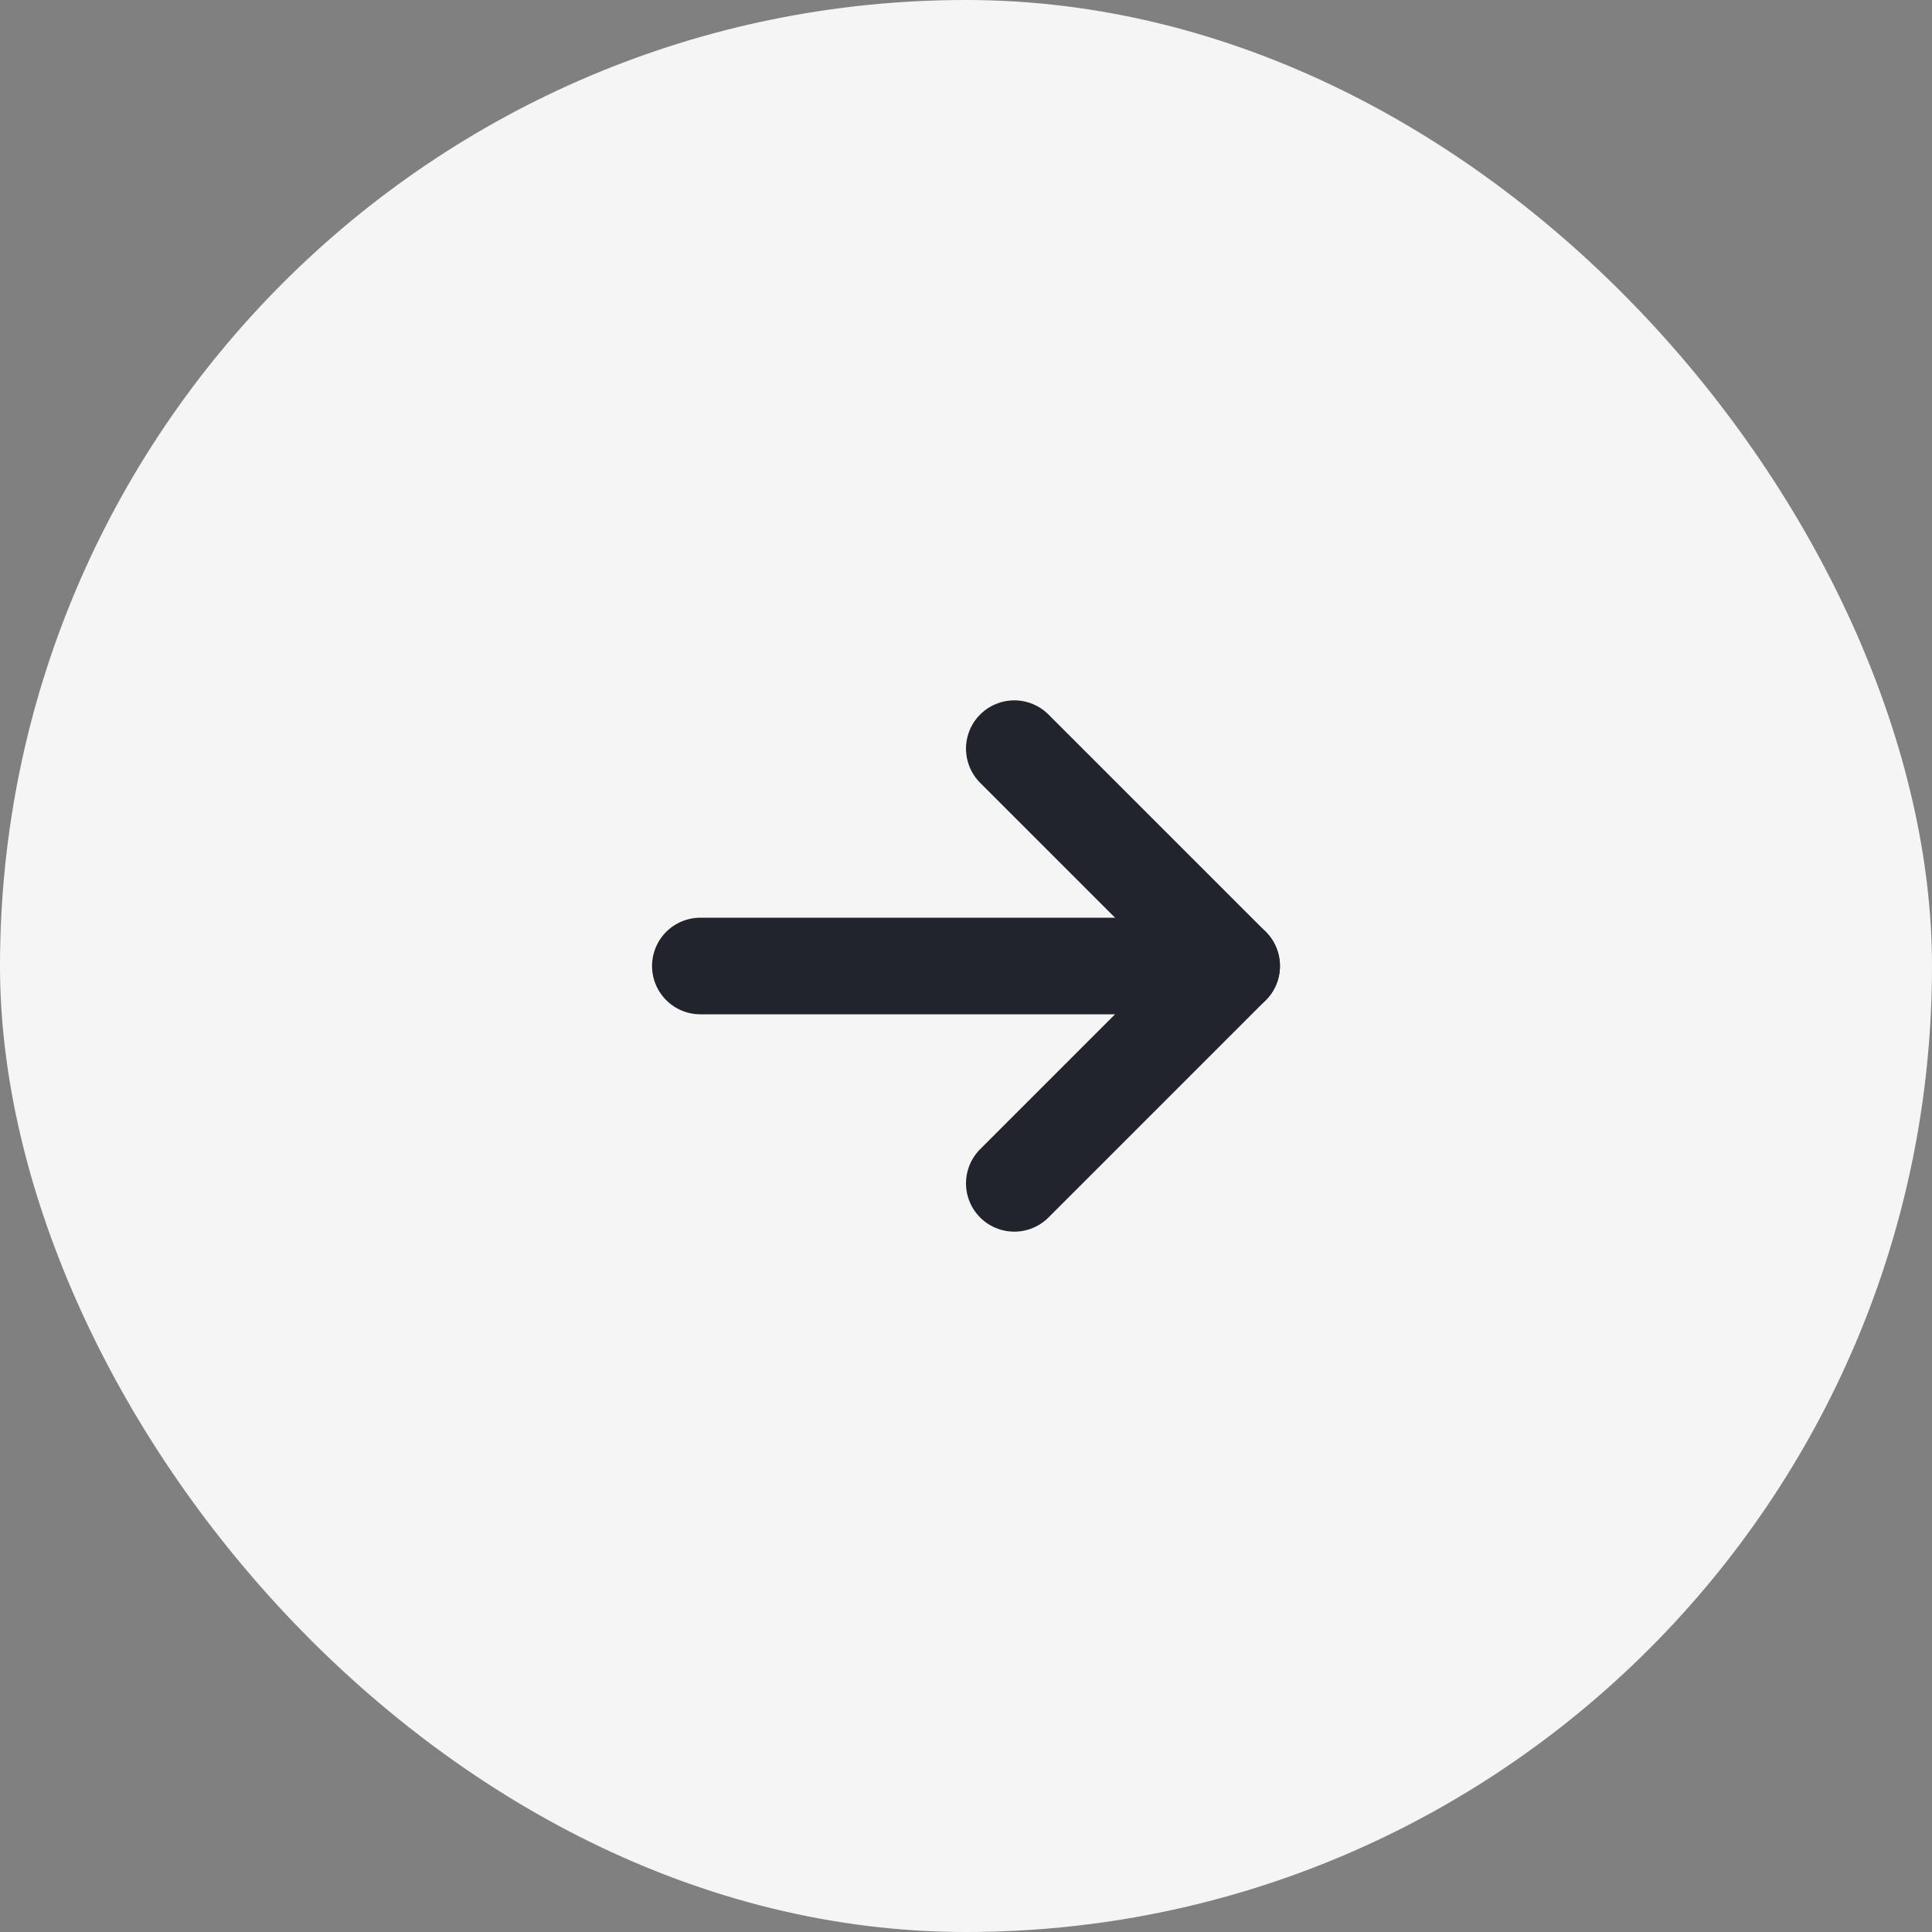
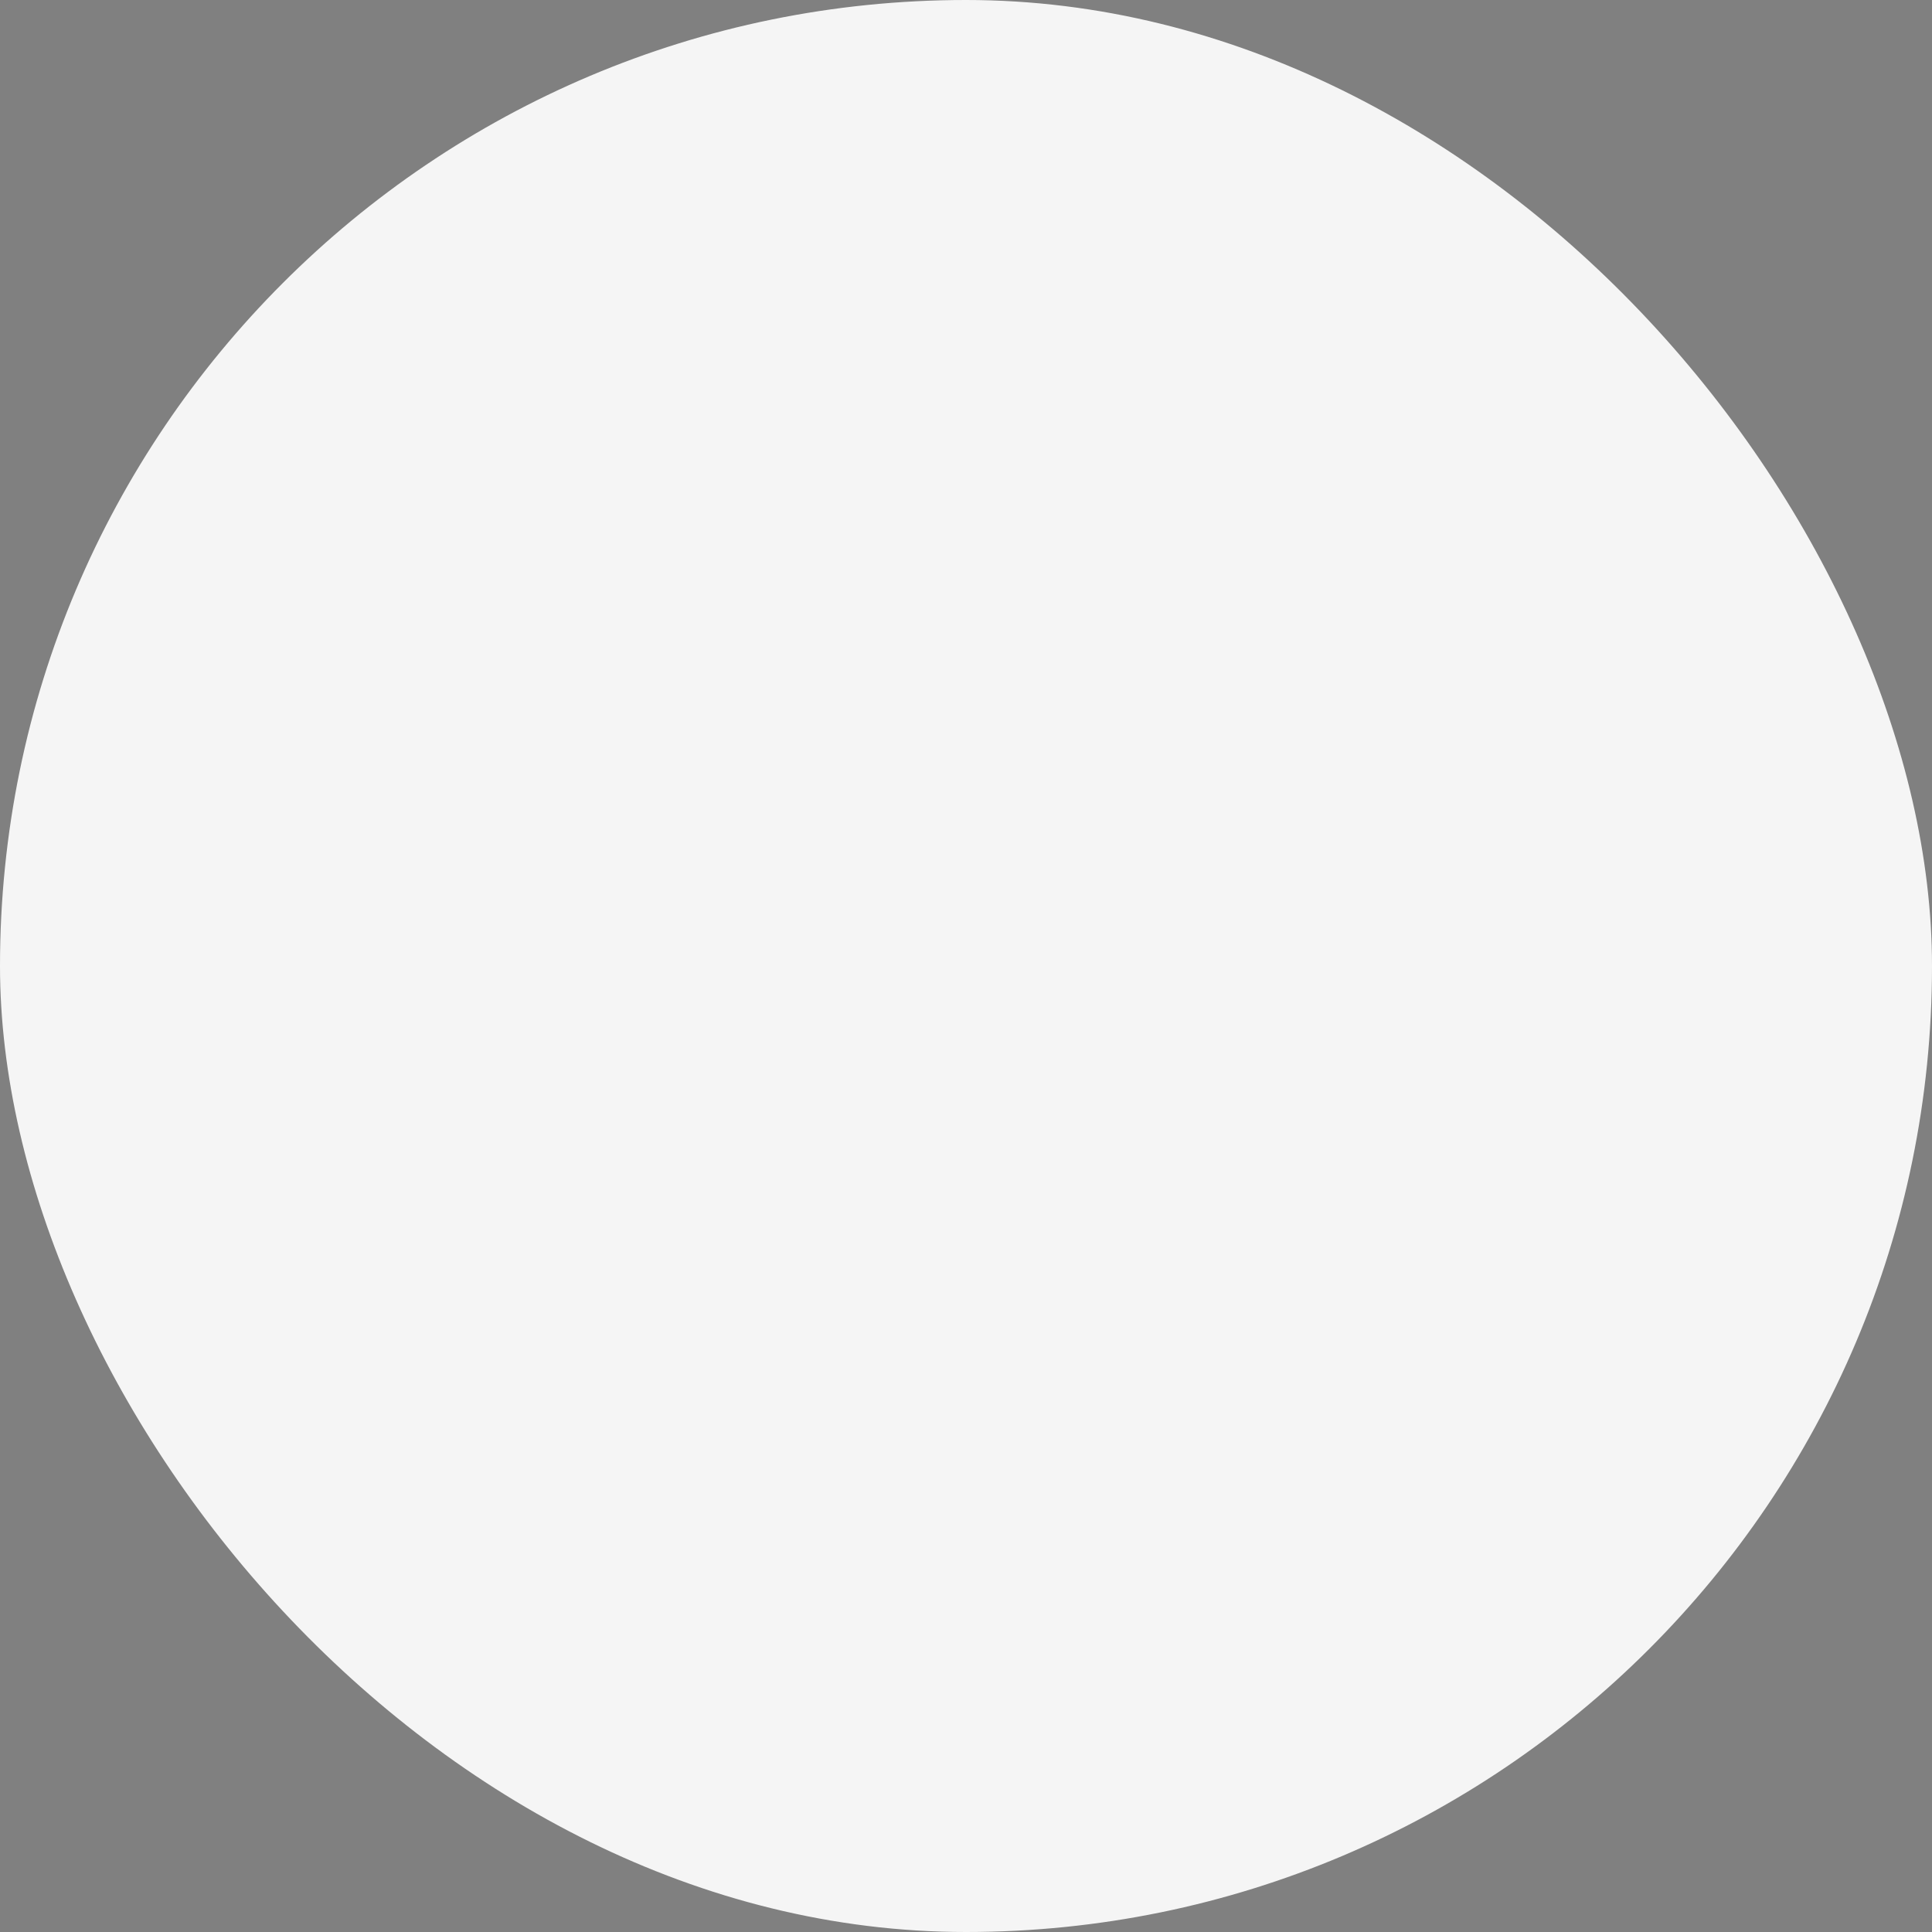
<svg xmlns="http://www.w3.org/2000/svg" width="40" height="40" viewBox="0 0 40 40" fill="none">
  <rect x="0" y="0" width="40" height="40" fill="#808080" stroke="none" />
  <rect width="40" height="40" rx="20" fill="#F5F5F5" />
  <g clip-path="url(#clip0_89_6887)">
-     <path d="M14.5 20H25.5" stroke="#21242C" stroke-width="2" stroke-linecap="round" stroke-linejoin="round" />
-     <path d="M21 15.5L25.5 20L21 24.5" stroke="#21242C" stroke-width="2" stroke-linecap="round" stroke-linejoin="round" />
-   </g>
+     </g>
  <defs>
    <clipPath id="clip0_89_6887">
-       <rect width="16" height="16" fill="white" transform="translate(12 12)" />
-     </clipPath>
+       </clipPath>
  </defs>
</svg>